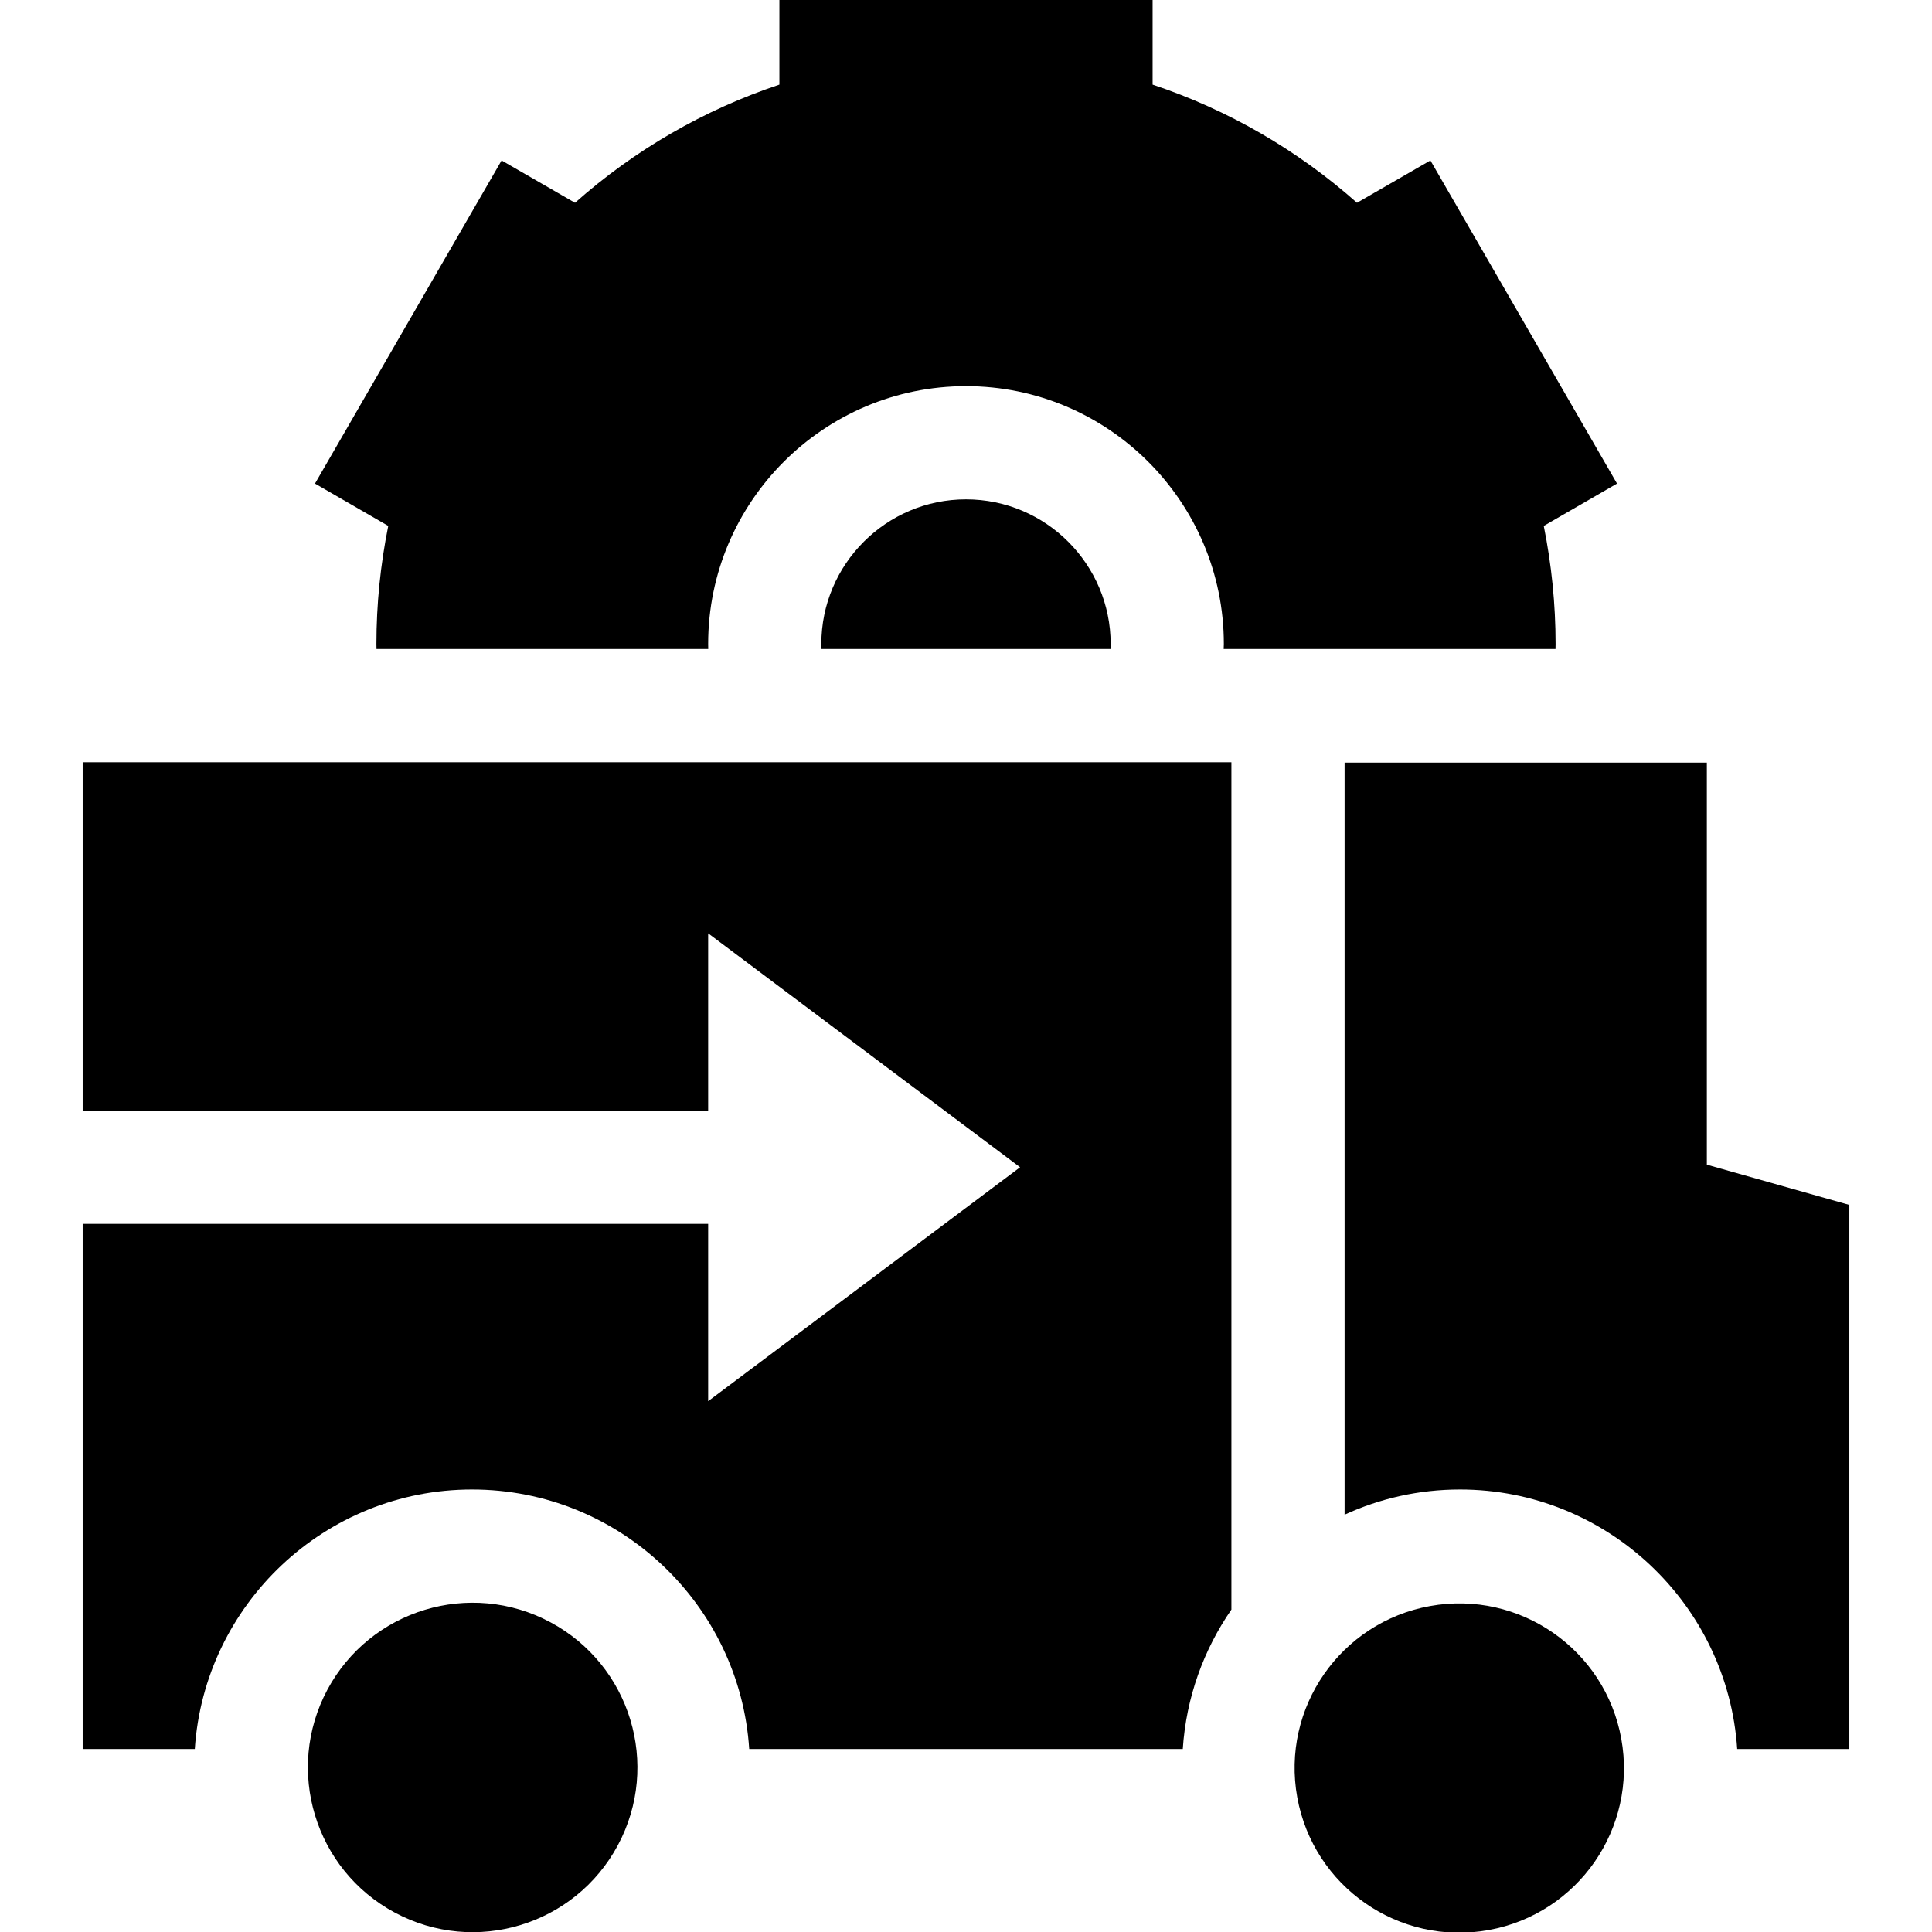
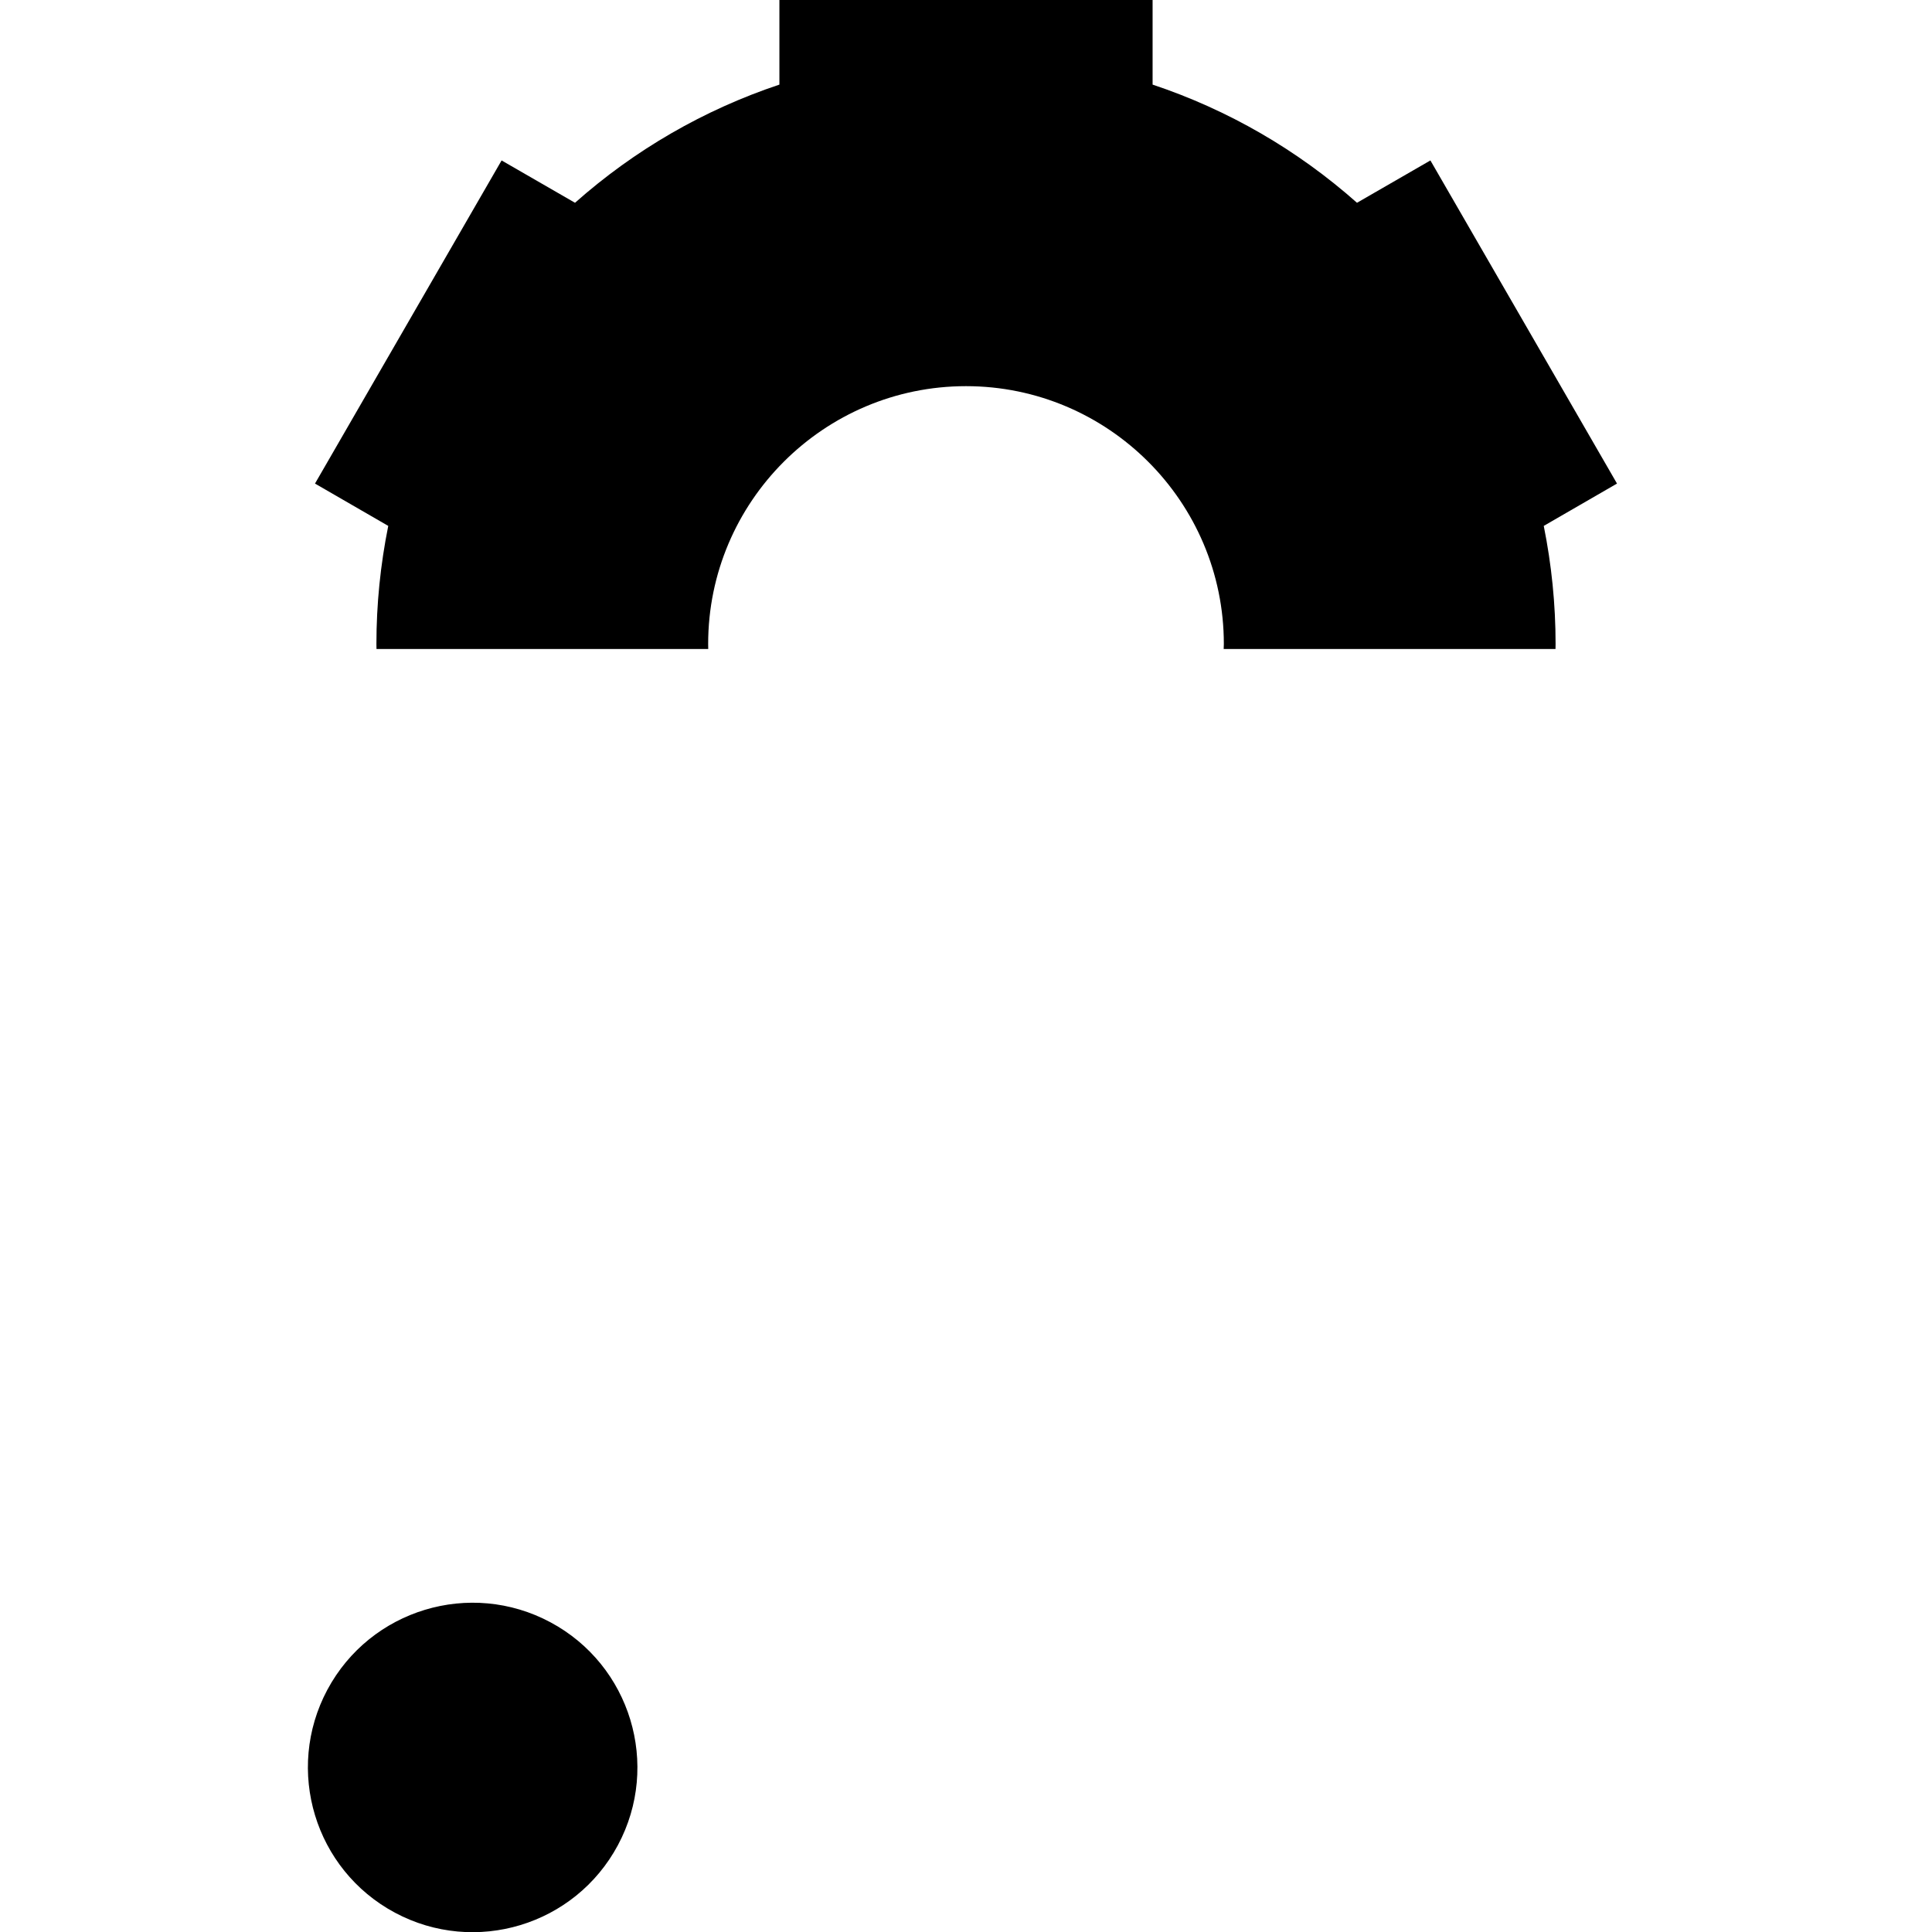
<svg xmlns="http://www.w3.org/2000/svg" width="24" height="24" viewBox="0 0 24 24" fill="none">
  <g clip-path="url(#clip0_460_331)">
    <path d="M8.798 8.062C8.798 8.042 8.797 8.021 8.797 8C8.797 6.234 10.234 4.797 12 4.797C13.766 4.797 15.203 6.234 15.203 8C15.203 8.021 15.202 8.042 15.201 8.062H19.323C19.323 8.042 19.324 8.021 19.324 8C19.324 7.505 19.274 7.014 19.177 6.533L20.087 6.007L17.769 1.993L16.857 2.519C16.117 1.862 15.254 1.363 14.318 1.051V0H9.682V1.051C8.747 1.363 7.883 1.862 7.143 2.519L6.231 1.993L3.913 6.007L4.823 6.533C4.726 7.014 4.676 7.505 4.676 8C4.676 8.021 4.677 8.042 4.677 8.062H8.798V8.062Z" fill="black" />
-     <path d="M12 6.203C11.009 6.203 10.203 7.009 10.203 8C10.203 8.021 10.204 8.042 10.205 8.062H13.795C13.796 8.042 13.797 8.021 13.797 8C13.797 7.009 12.991 6.203 12 6.203Z" fill="black" />
-     <path d="M21.203 14.468V9.473H16.703V18.816C17.14 18.615 17.625 18.503 18.136 18.503C19.963 18.503 21.462 19.93 21.58 21.727H22.973V14.968L21.203 14.468Z" fill="black" />
-     <path d="M15.297 19.995V9.5V9.484V9.469H1.027V13.797H8.797V11.594L12.672 14.5L8.797 17.406V15.203H1.027V21.727H2.42C2.538 19.93 4.037 18.503 5.864 18.503C7.691 18.503 9.19 19.93 9.307 21.727H14.693C14.735 21.087 14.952 20.494 15.297 19.995Z" fill="black" />
    <path d="M7.676 22.921C8.209 21.925 7.833 20.685 6.837 20.152C5.841 19.619 4.601 19.994 4.067 20.99C3.534 21.987 3.91 23.227 4.906 23.76C5.902 24.293 7.142 23.918 7.676 22.921Z" fill="black" />
-     <path d="M18.492 23.976C19.604 23.775 20.342 22.711 20.14 21.599C19.939 20.488 18.875 19.75 17.764 19.951C16.652 20.152 15.914 21.216 16.115 22.327C16.316 23.439 17.38 24.177 18.492 23.976Z" fill="black" />
  </g>
  <defs>
    <clipPath id="clip0_460_331">
      <rect width="24" height="24" fill="white" />
    </clipPath>
  </defs>
</svg>